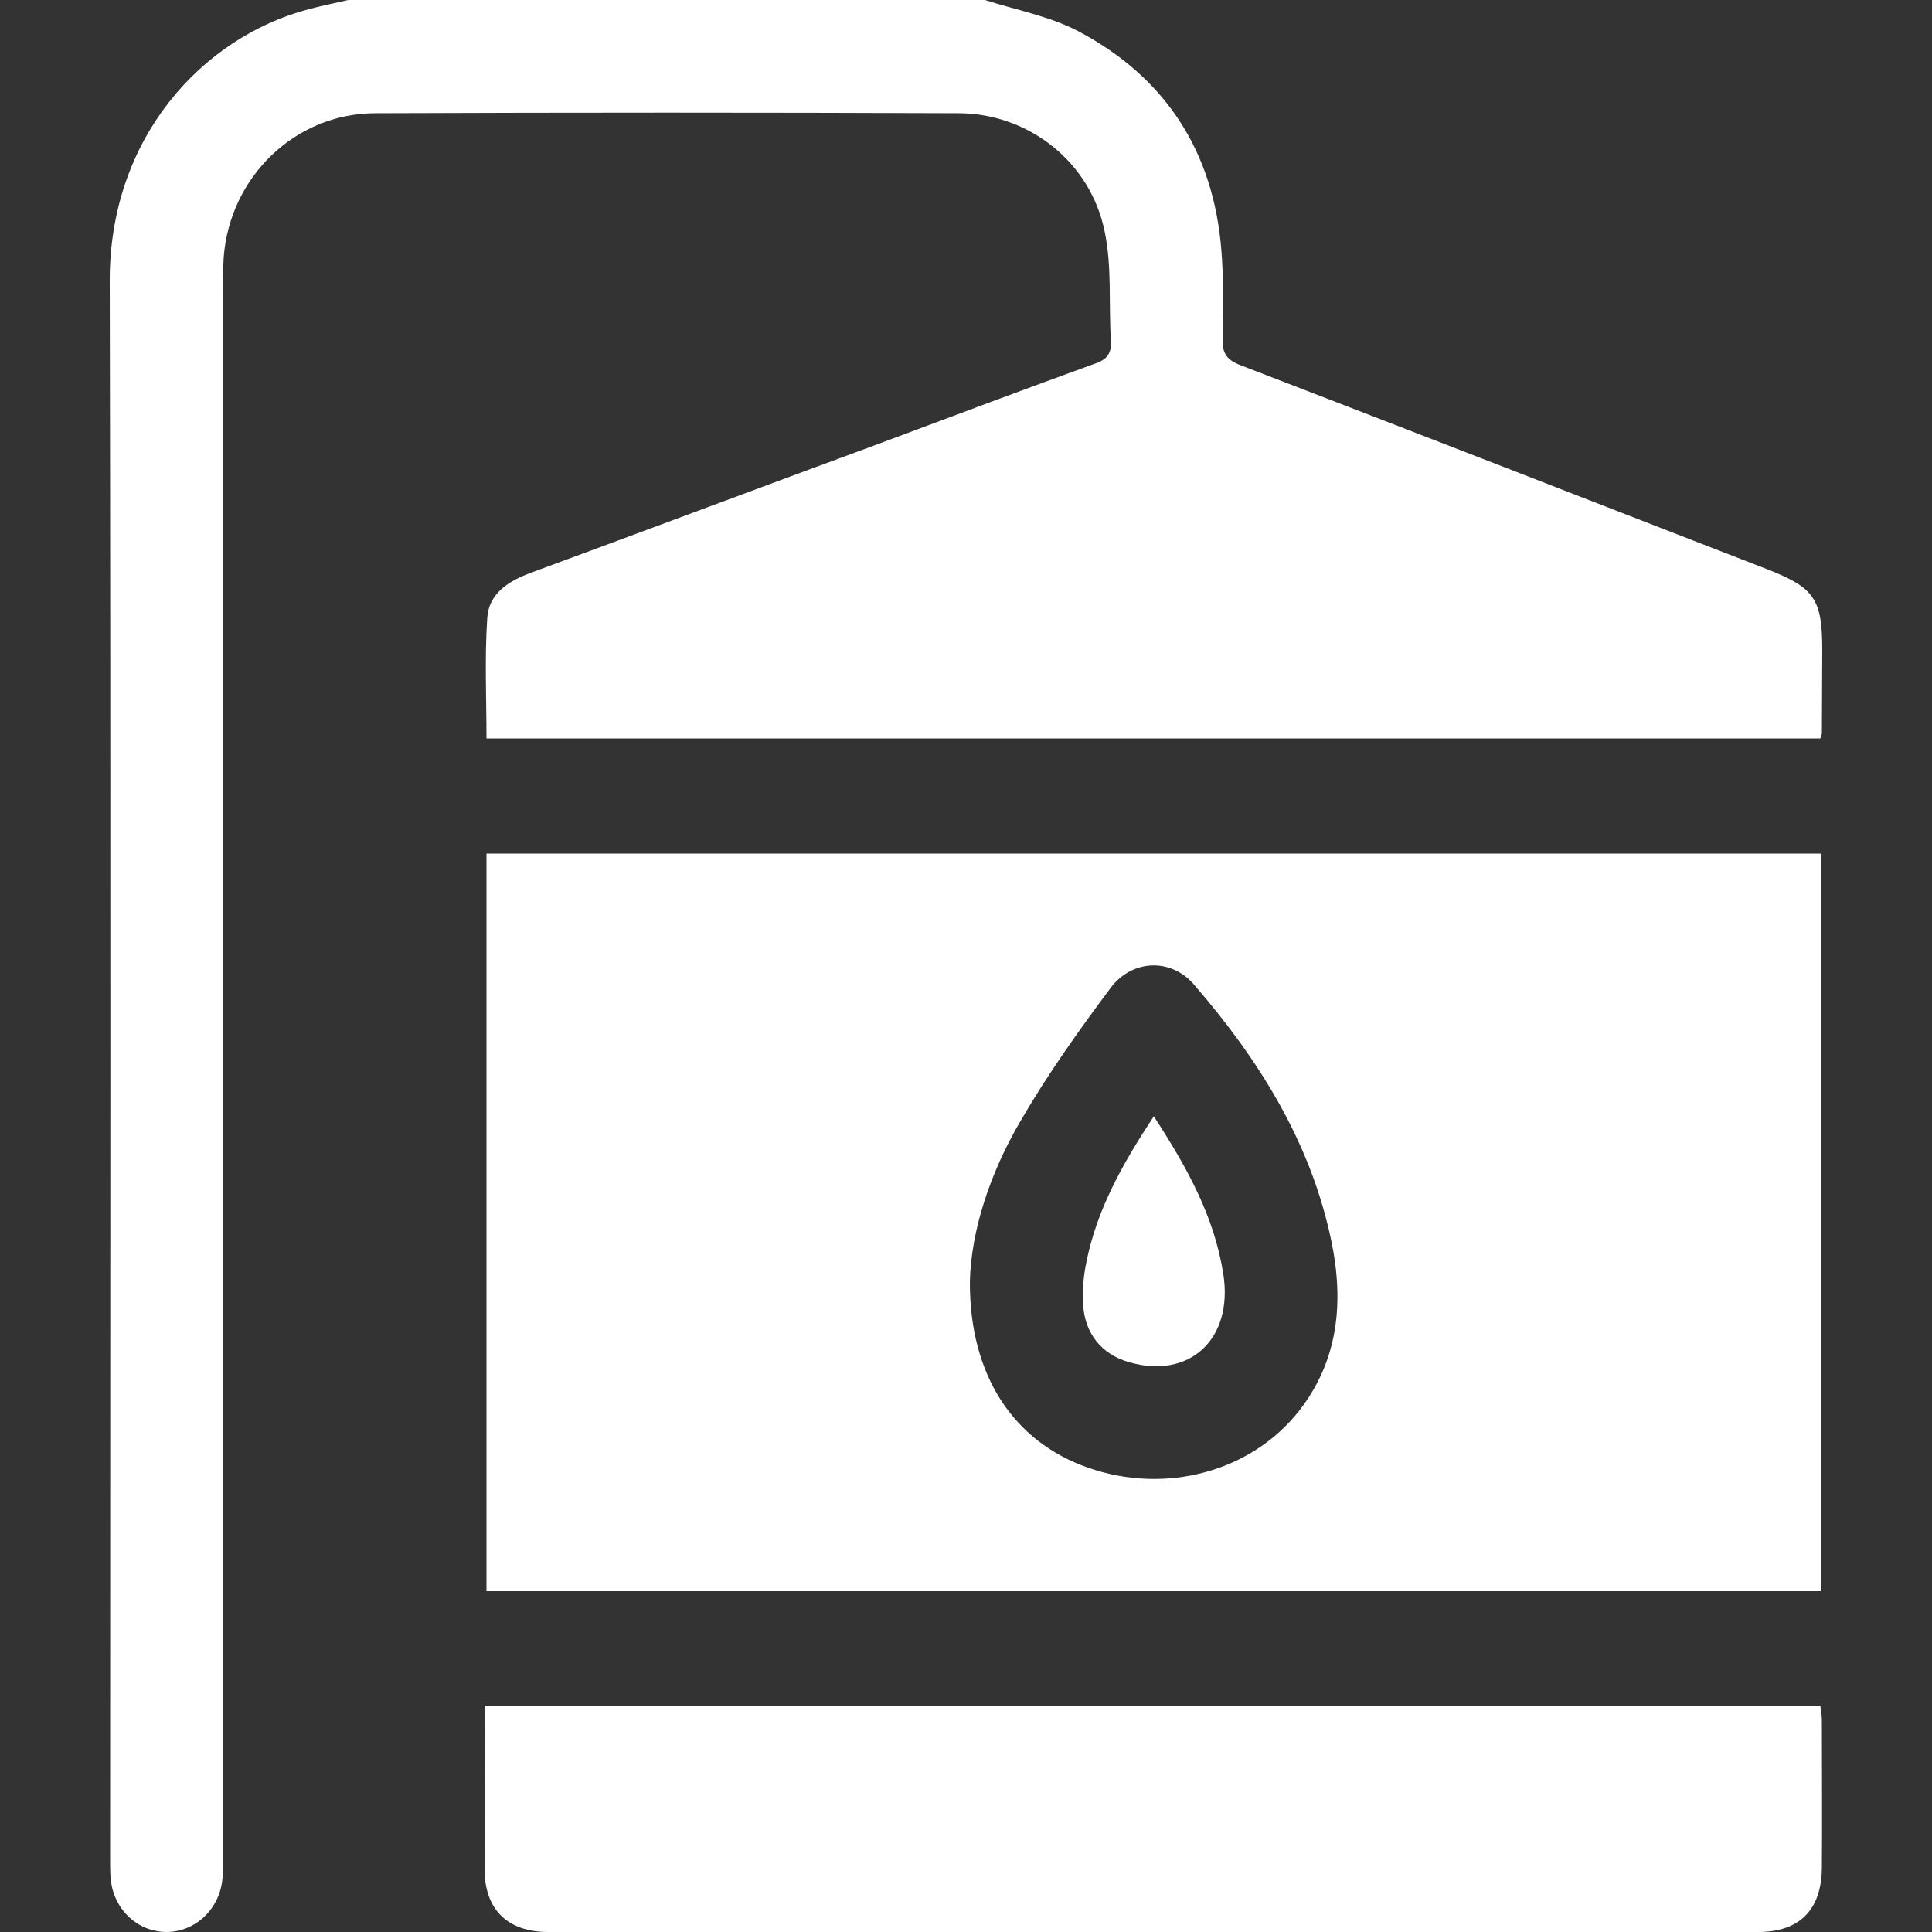
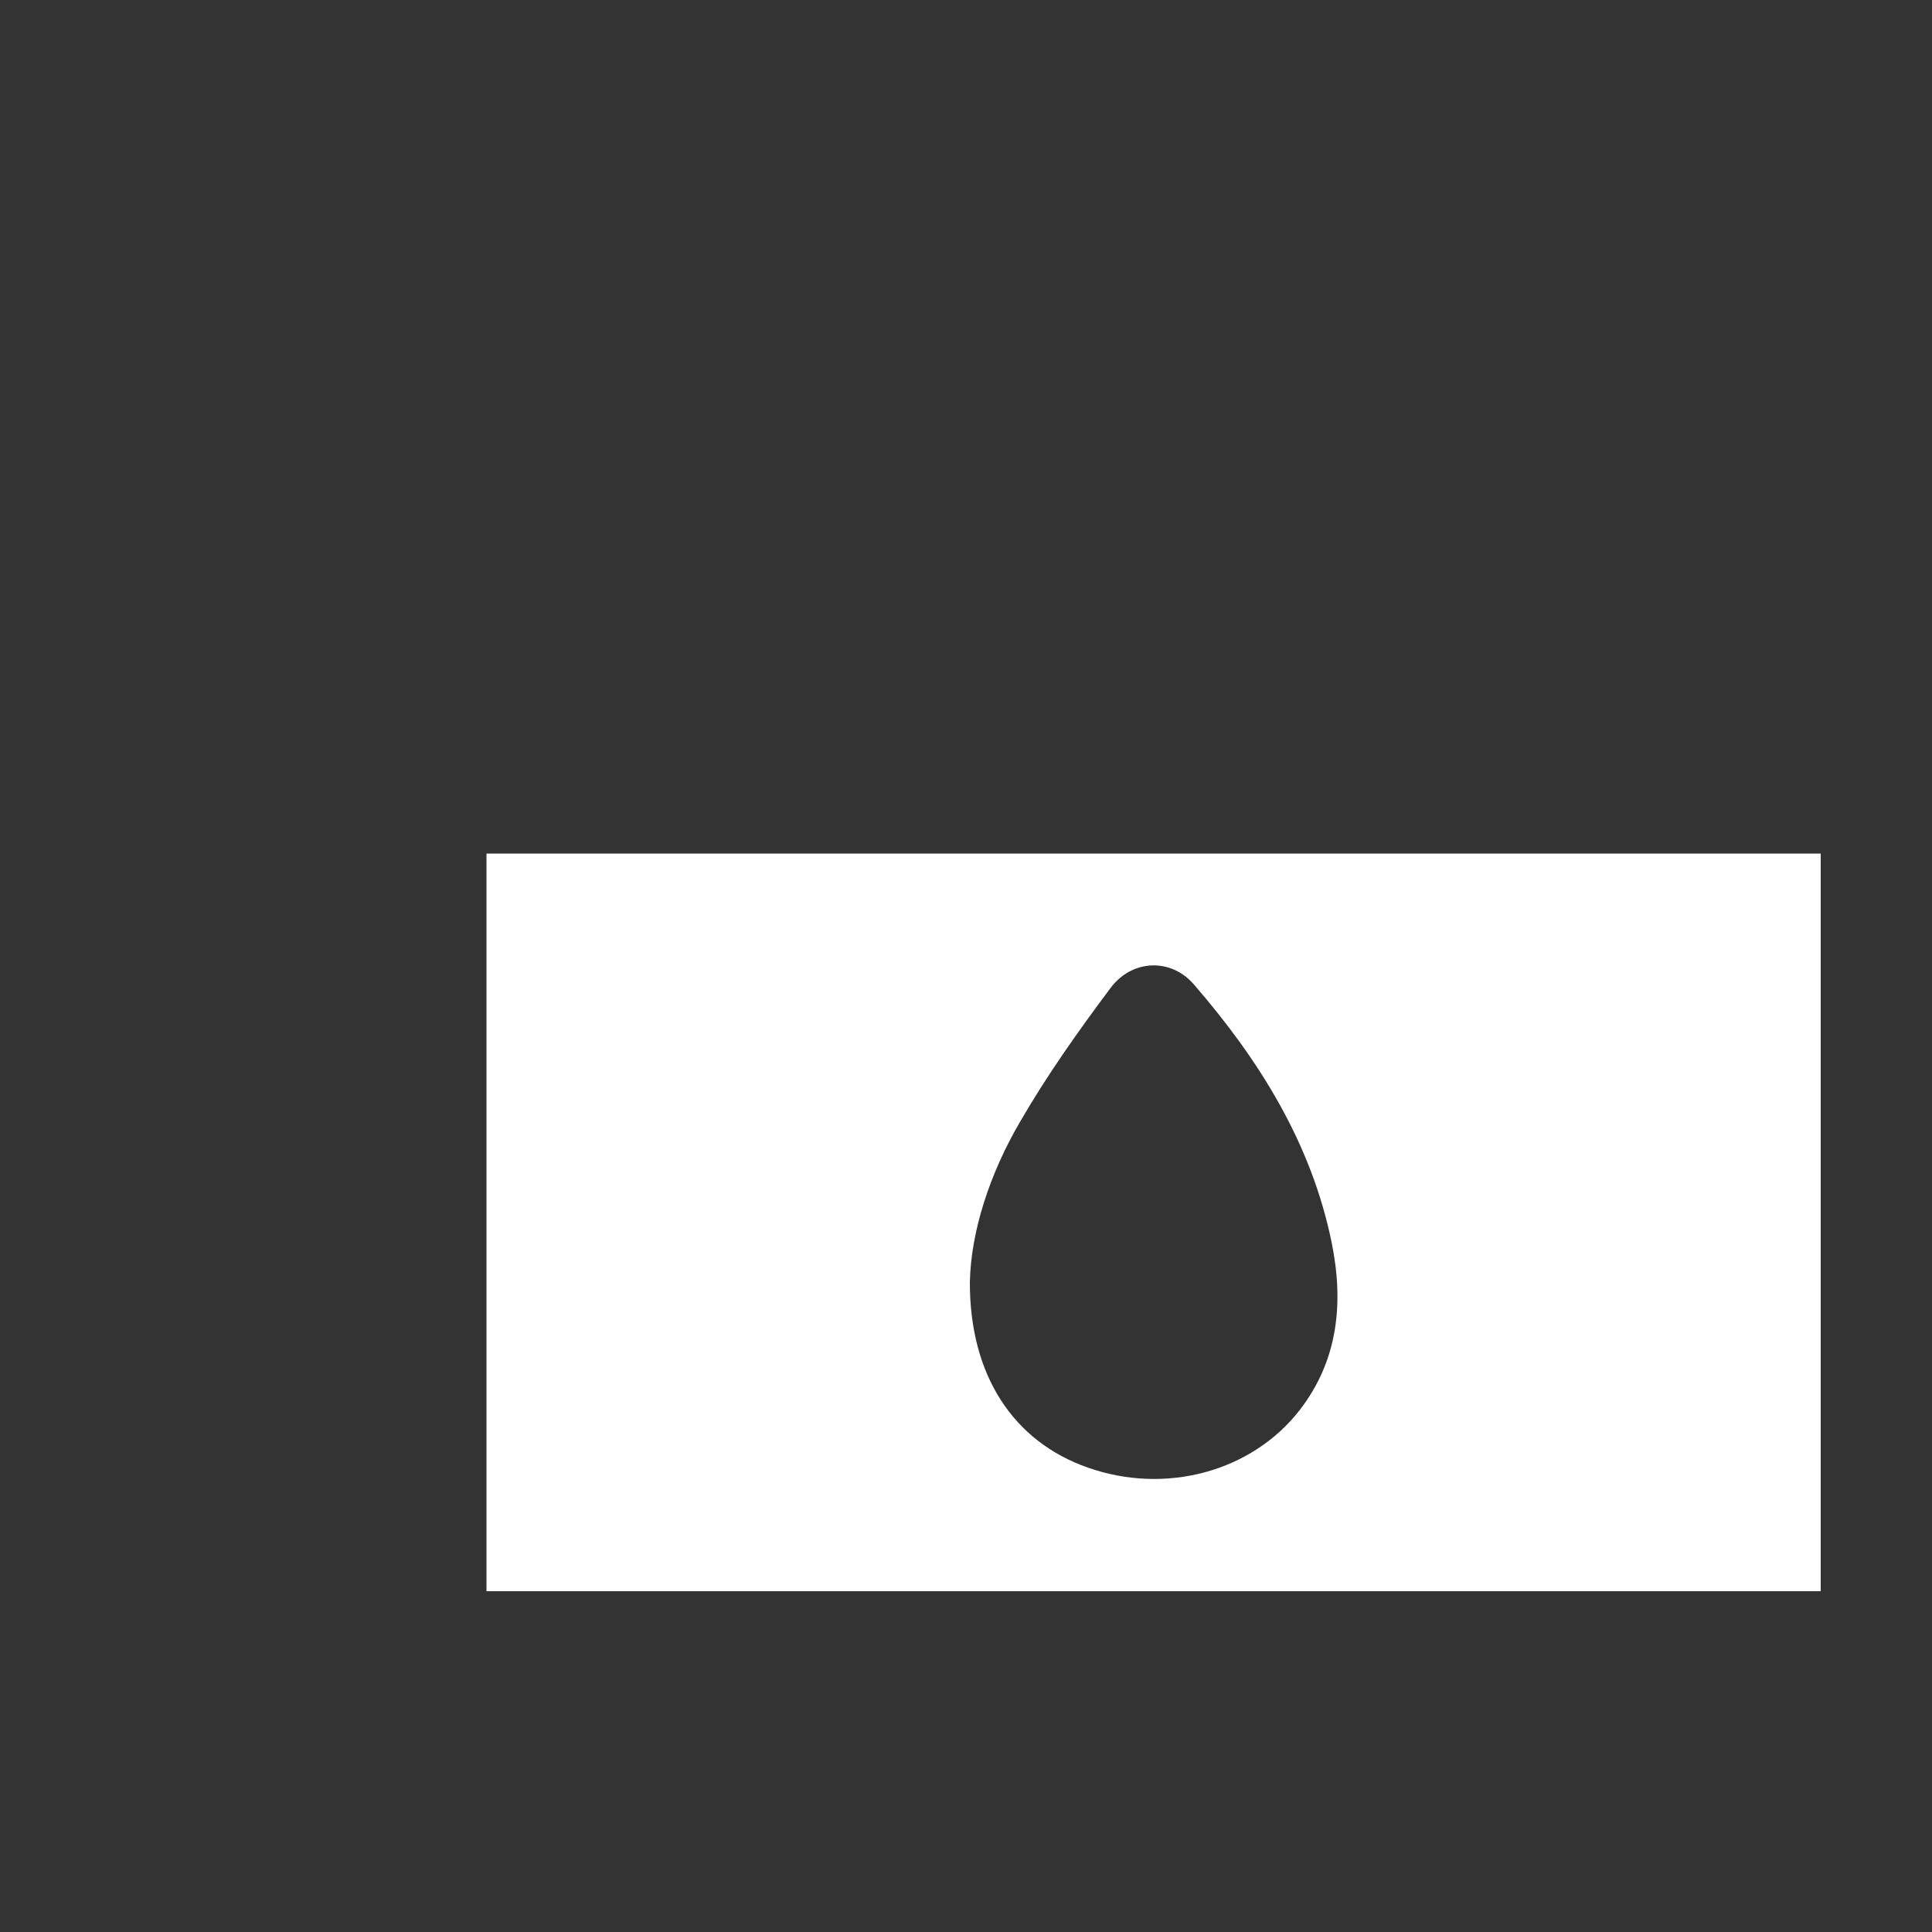
<svg xmlns="http://www.w3.org/2000/svg" id="Capa_1" x="0px" y="0px" viewBox="0 0 500 500" style="enable-background:new 0 0 500 500;" xml:space="preserve">
  <rect x="0" y="0" width="500" height="500" fill="#333333" stroke="none" />
  <style type="text/css">	.st0{fill:#FFFFFF;}</style>
  <g>
-     <path class="st0" d="M254.9,0c8.1,2.6,16.8,4.2,24.2,8.1c22.5,11.9,35,31.1,37,56.8c0.6,7.6,0.5,15.3,0.3,22.9  c-0.1,3.7,1.2,5.4,4.6,6.7c45.5,17.5,90.9,35.2,136.3,52.8c12.3,4.8,14.3,7.7,14.3,21c0,7.2-0.1,14.3-0.1,21.5  c0,0.3-0.2,0.6-0.4,1.3c-114.9,0-230,0-345.2,0c0-10.4-0.5-20.8,0.2-31.2c0.4-6.3,5.5-9.5,11.1-11.6c30.6-11.3,61.1-22.7,91.7-34  c18.2-6.8,36.3-13.6,54.5-20.2c3.2-1.1,4.3-2.7,4.1-6c-0.6-9.4,0.3-19-1.6-28.1c-3.6-18-19.6-30.6-37.7-30.7  c-50.4-0.2-100.8-0.2-151.2,0c-20.7,0.1-37.5,16.5-39.1,37.2c-0.2,2.9-0.2,5.9-0.2,8.8c0,134.7,0,269.5,0,404.2  c0,2.4,0.1,4.9-0.2,7.3C56.5,494.5,50.3,500,43,500c-7.4-0.1-13.4-5.7-14.3-13.3c-0.2-1.6-0.2-3.2-0.2-4.9  c0-136.4,0.2-272.7-0.1-409.1c-0.1-37,23.9-63,51.4-70.3c3.4-0.9,6.9-1.6,10.3-2.4C145,0,200,0,254.9,0z" />
    <path class="st0" d="M125.9,220.9c115.3,0,230.1,0,345.3,0c0,63.7,0,127.2,0,190.9c-115.1,0-230,0-345.3,0  C125.9,348.3,125.9,284.8,125.9,220.9z M251,331.7c-0.1,24.4,11.4,41.4,30.5,48.1c20.1,7.1,42.4,1.1,54.8-14.8  c10.1-13,11.5-28,8.3-43.6c-5.3-25.7-18.8-47.2-35.6-66.6c-5.9-6.9-16-6.6-21.6,0.9c-8.3,11.1-16.4,22.5-23.4,34.6  C256.1,303.8,251.3,318.7,251,331.7z" />
-     <path class="st0" d="M125.5,441.5c115.6,0,230.5,0,345.6,0c0.2,1.3,0.4,2.5,0.4,3.8c0,12.7,0.1,25.4,0,38.1  c-0.1,10.9-5.8,16.6-16.5,16.6c-104.4,0-208.7,0-313.1,0c-10.5,0-16.4-5.7-16.5-16.1C125.4,469.9,125.5,456,125.5,441.5z" />
-     <path class="st0" d="M298.6,288.9c8.6,13.2,15.7,26,18,40.9c2.6,16.8-8.8,27.3-24.5,22.7c-7-2-11.4-7.4-11.8-15  c-0.2-3.5,0.1-7.2,0.8-10.6C283.8,313.1,290.5,301.2,298.6,288.9z" />
  </g>
</svg>